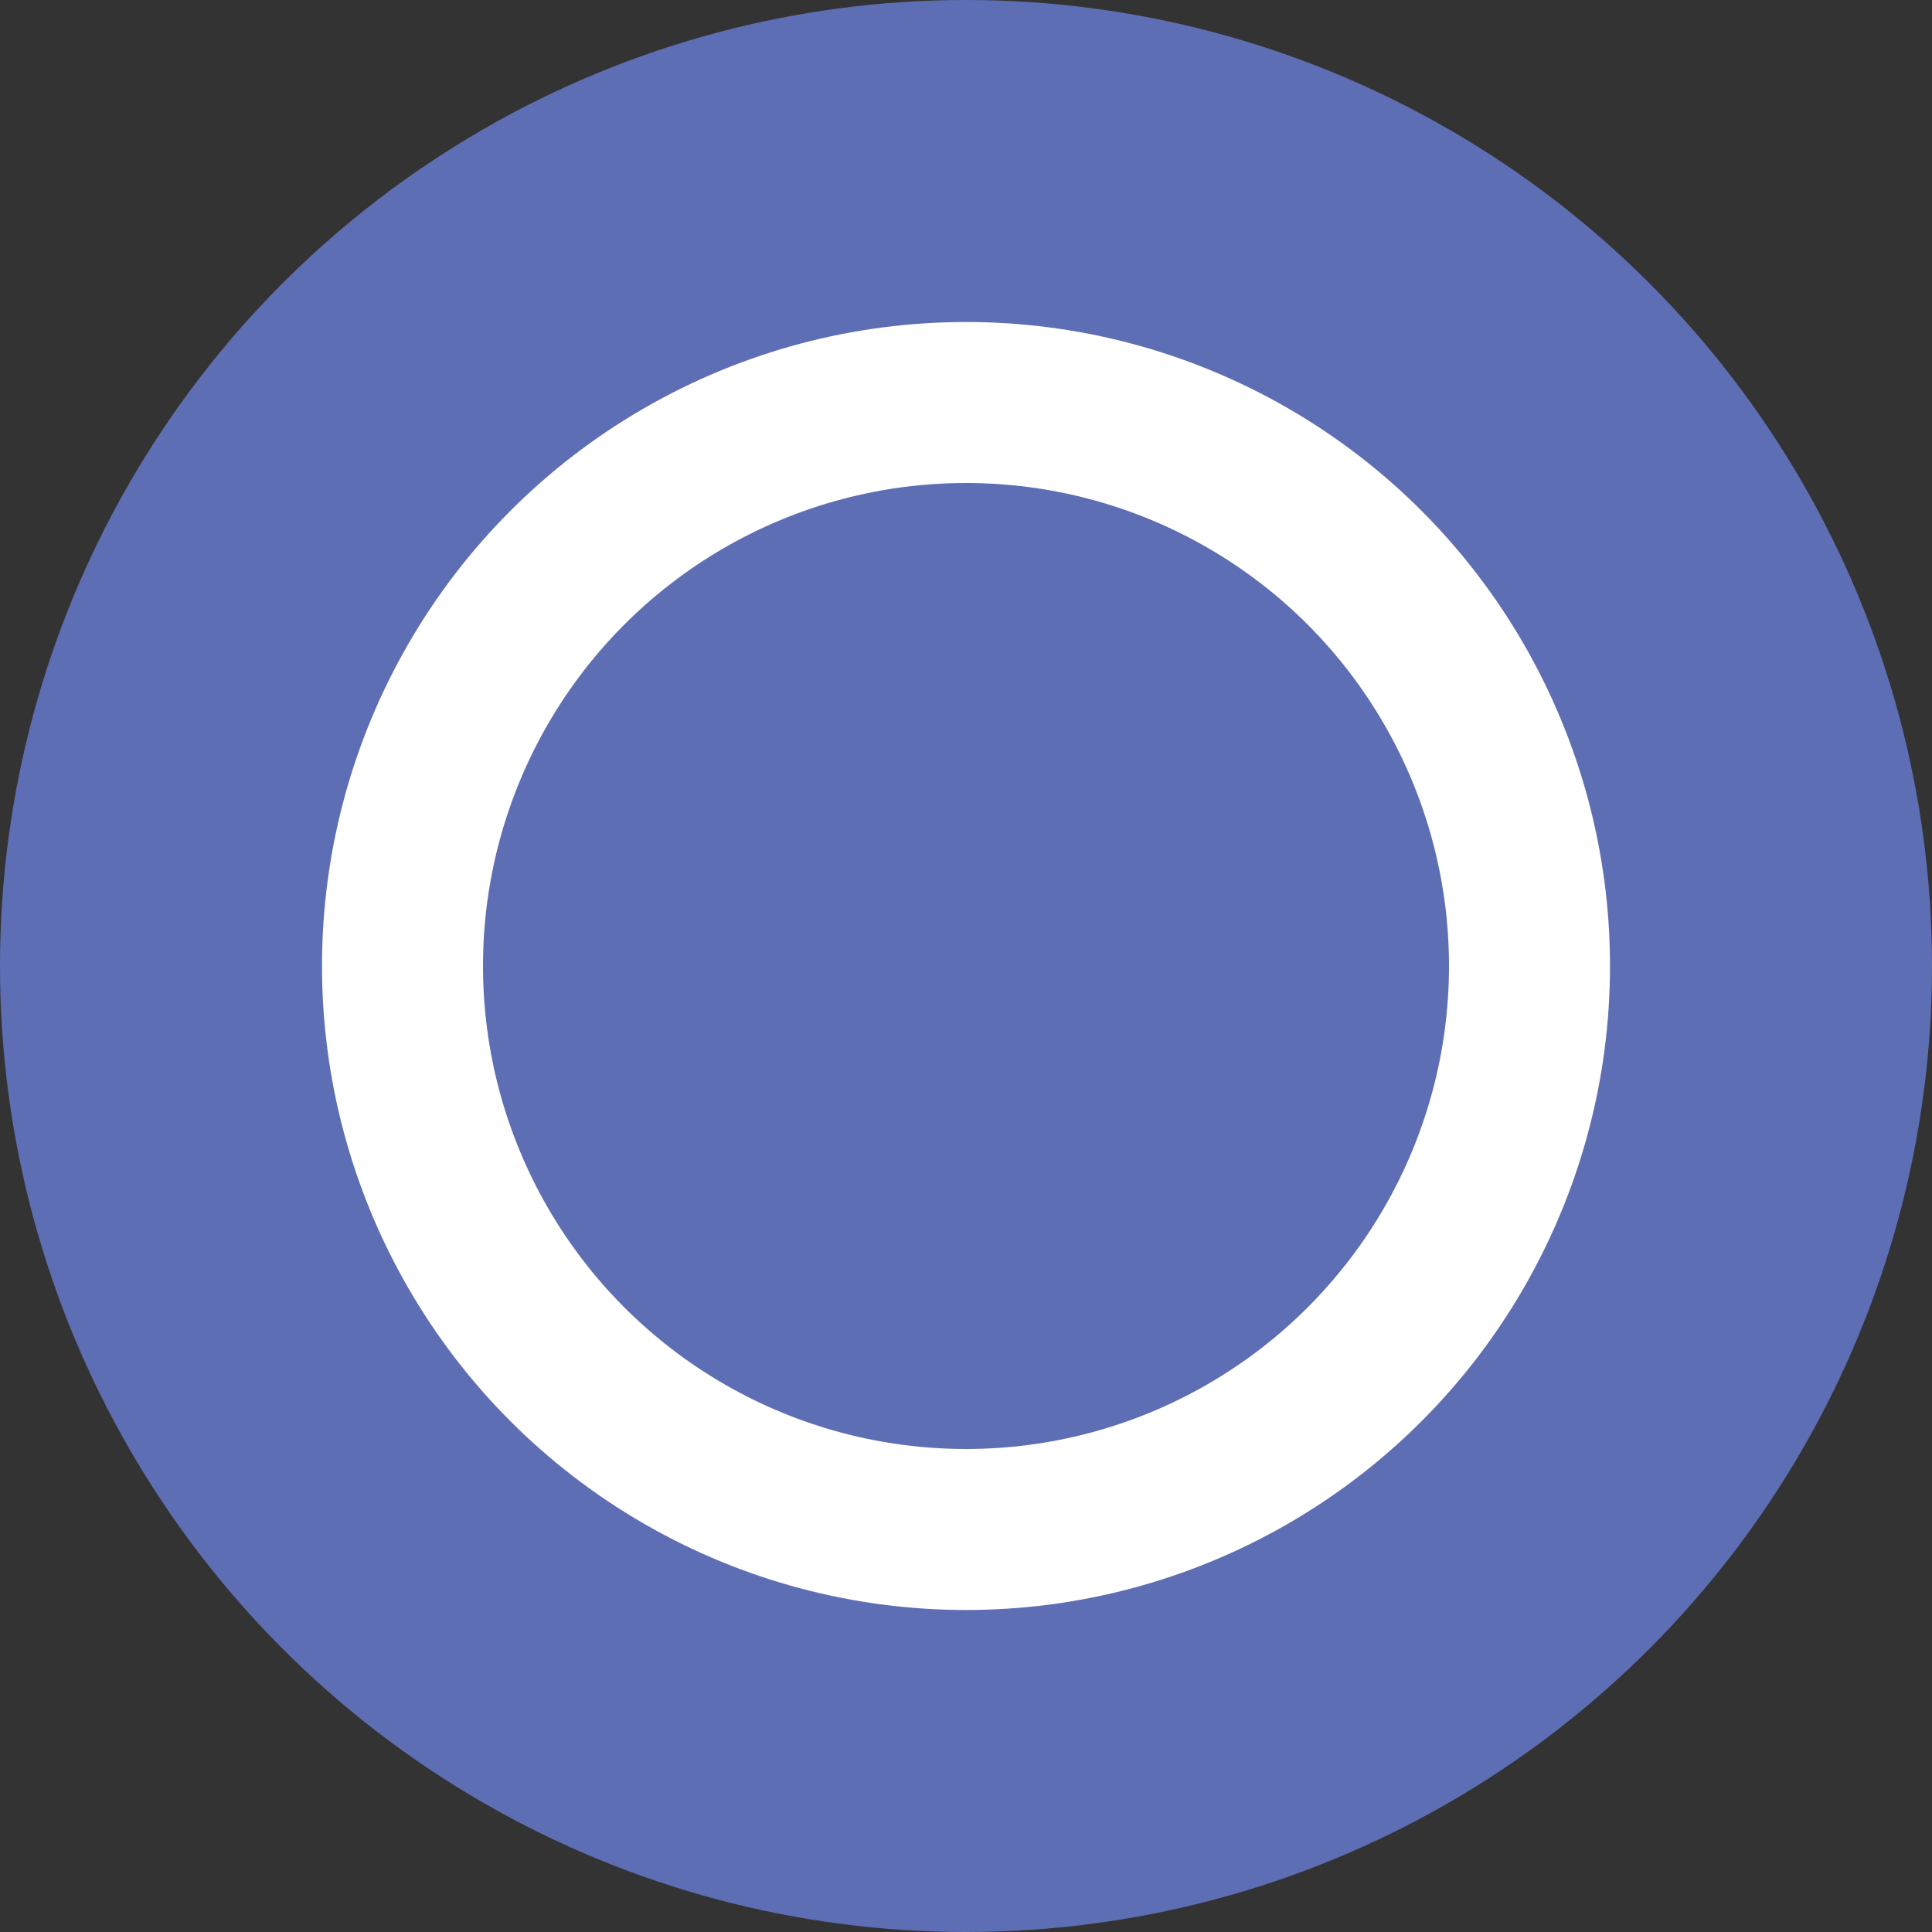
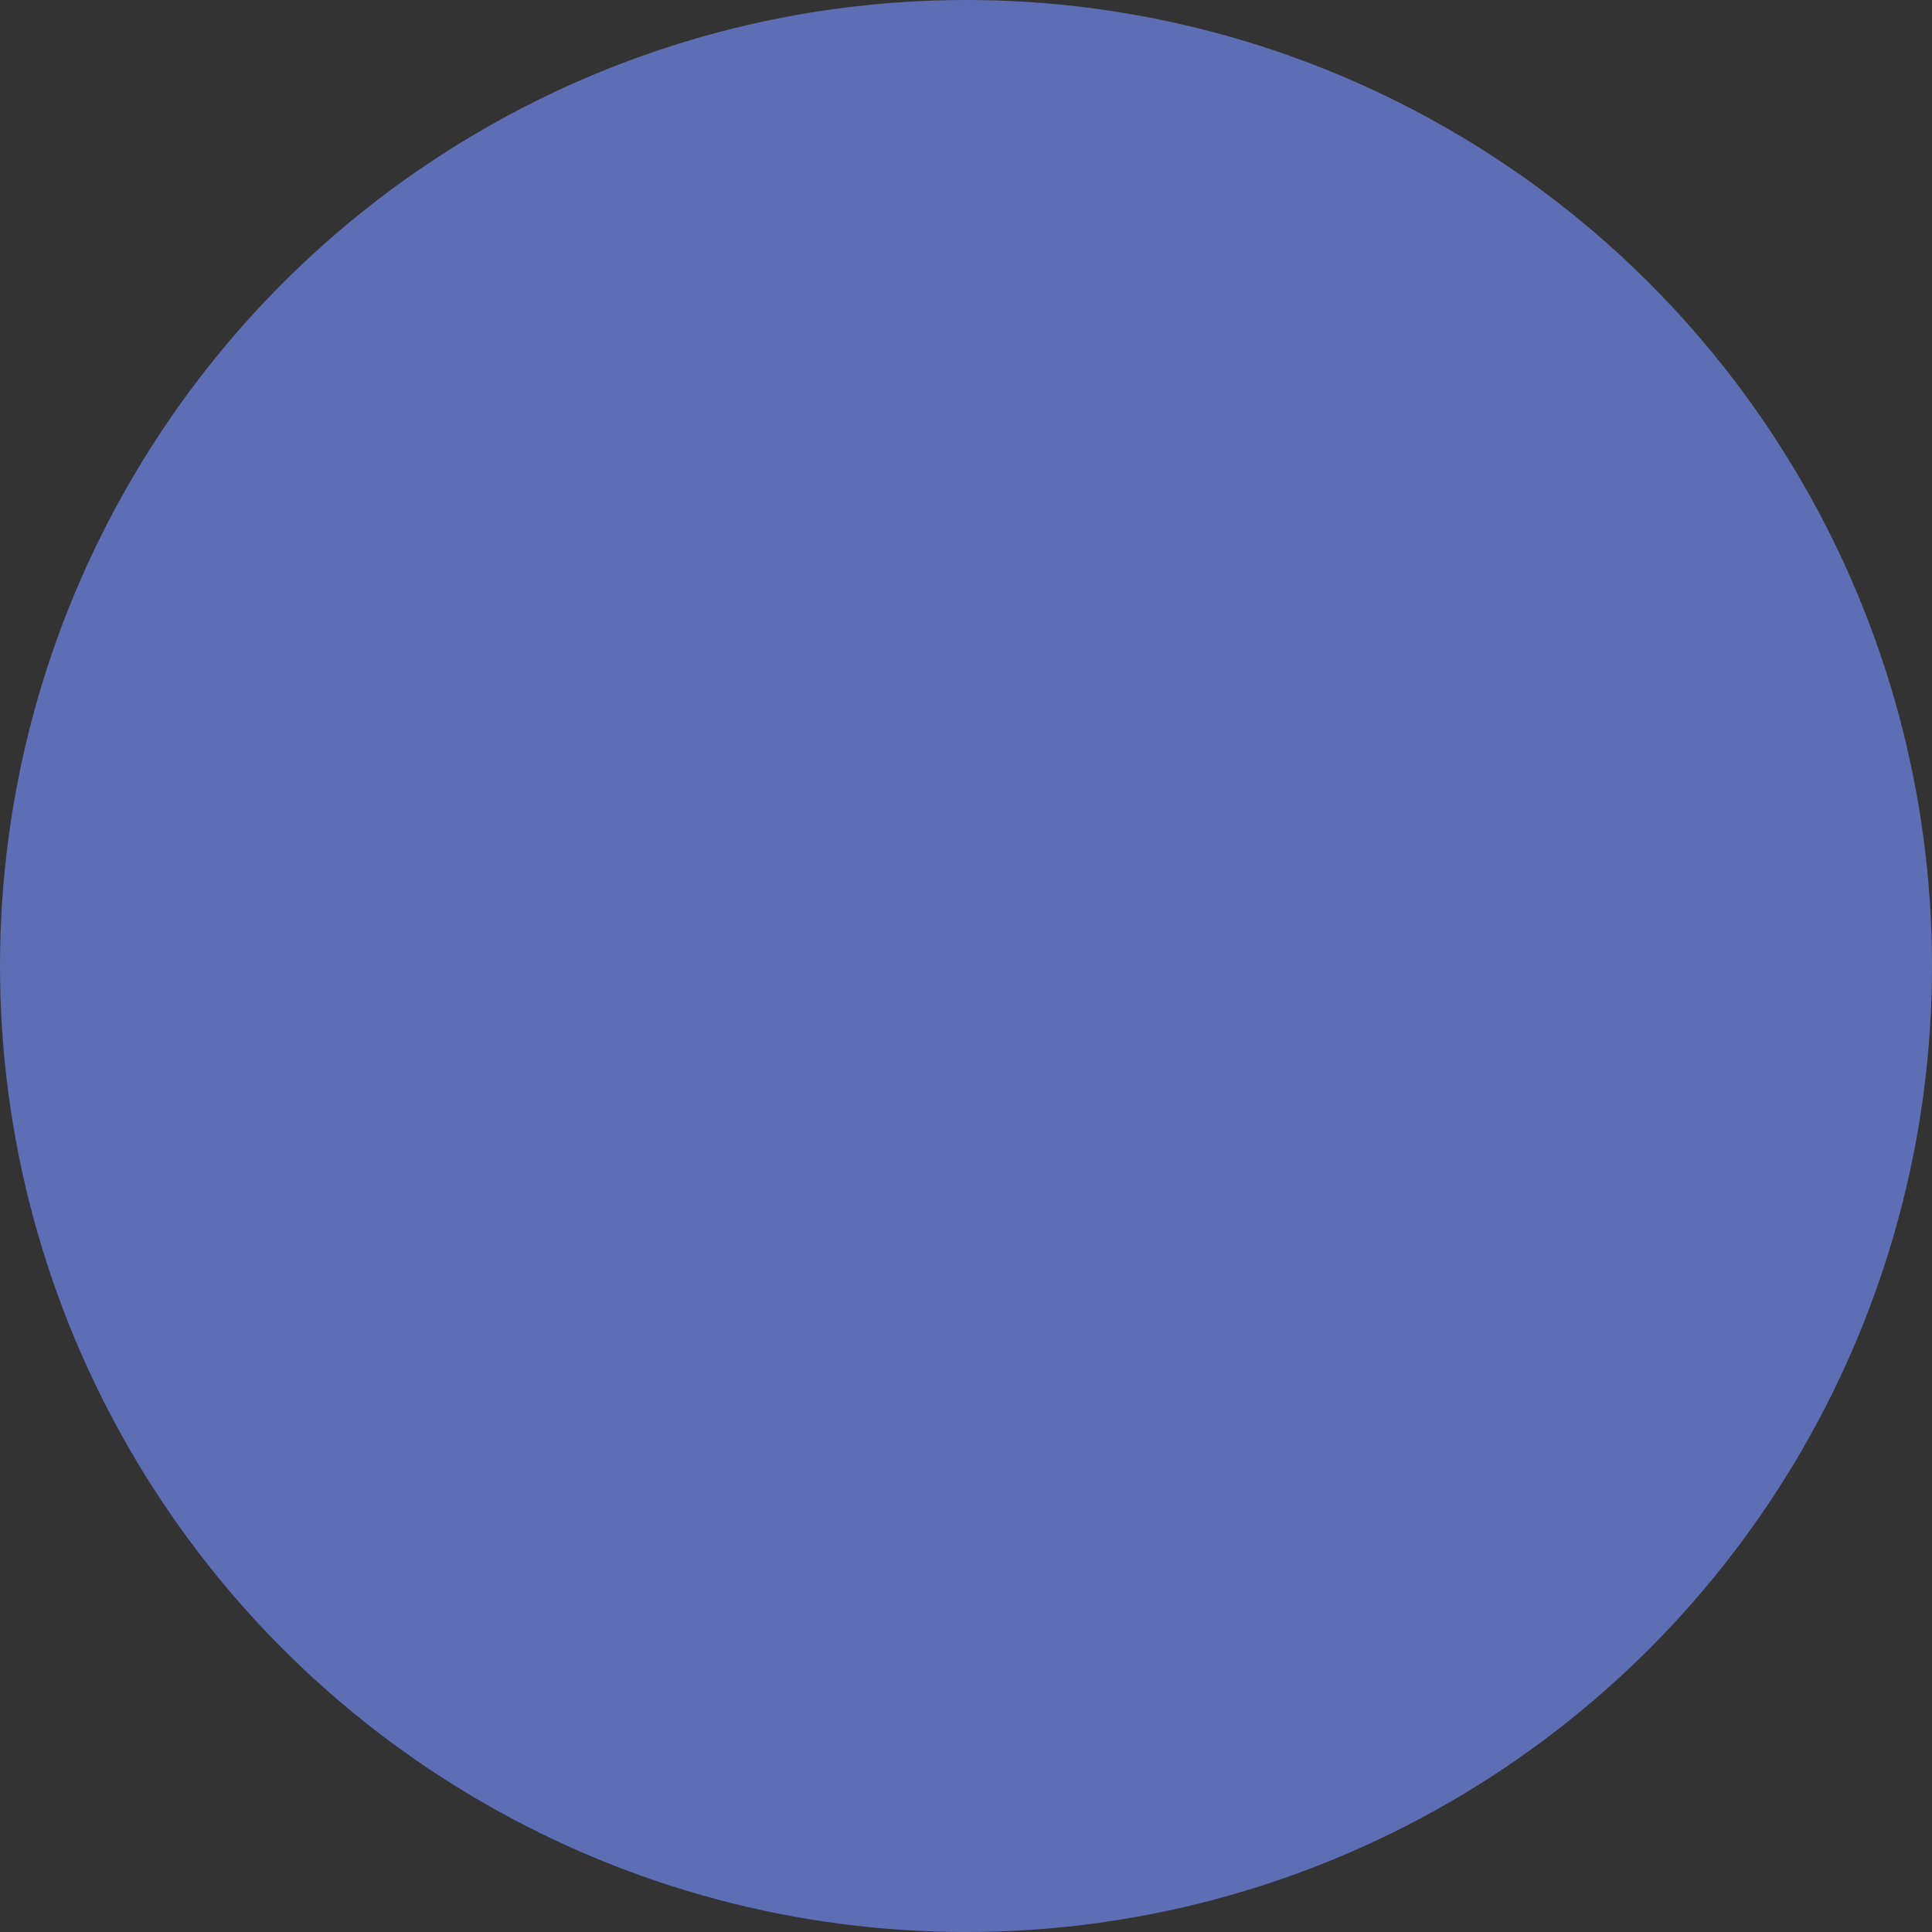
<svg xmlns="http://www.w3.org/2000/svg" version="1.1" id="Layer_1" x="0px" y="0px" viewBox="0 0 12 12" style="enable-background:new 0 0 12 12;" xml:space="preserve">
  <rect x="0" y="0" width="12" height="12" fill="#333333" stroke="none" />
  <style type="text/css">
	.st0{fill:#5E6EB4;}
	.st1{fill:none;}
	.st2{fill:none;stroke:#FFFFFF;}
</style>
  <g id="Group_2622" transform="translate(-167 -1458)">
    <circle id="Ellipse_21" class="st0" cx="173" cy="1464" r="6" />
    <g id="Ellipse_22" transform="translate(177 1468) rotate(180)">
      <circle class="st1" cx="4" cy="4" r="4" />
-       <circle class="st2" cx="4" cy="4" r="3.5" />
    </g>
  </g>
</svg>